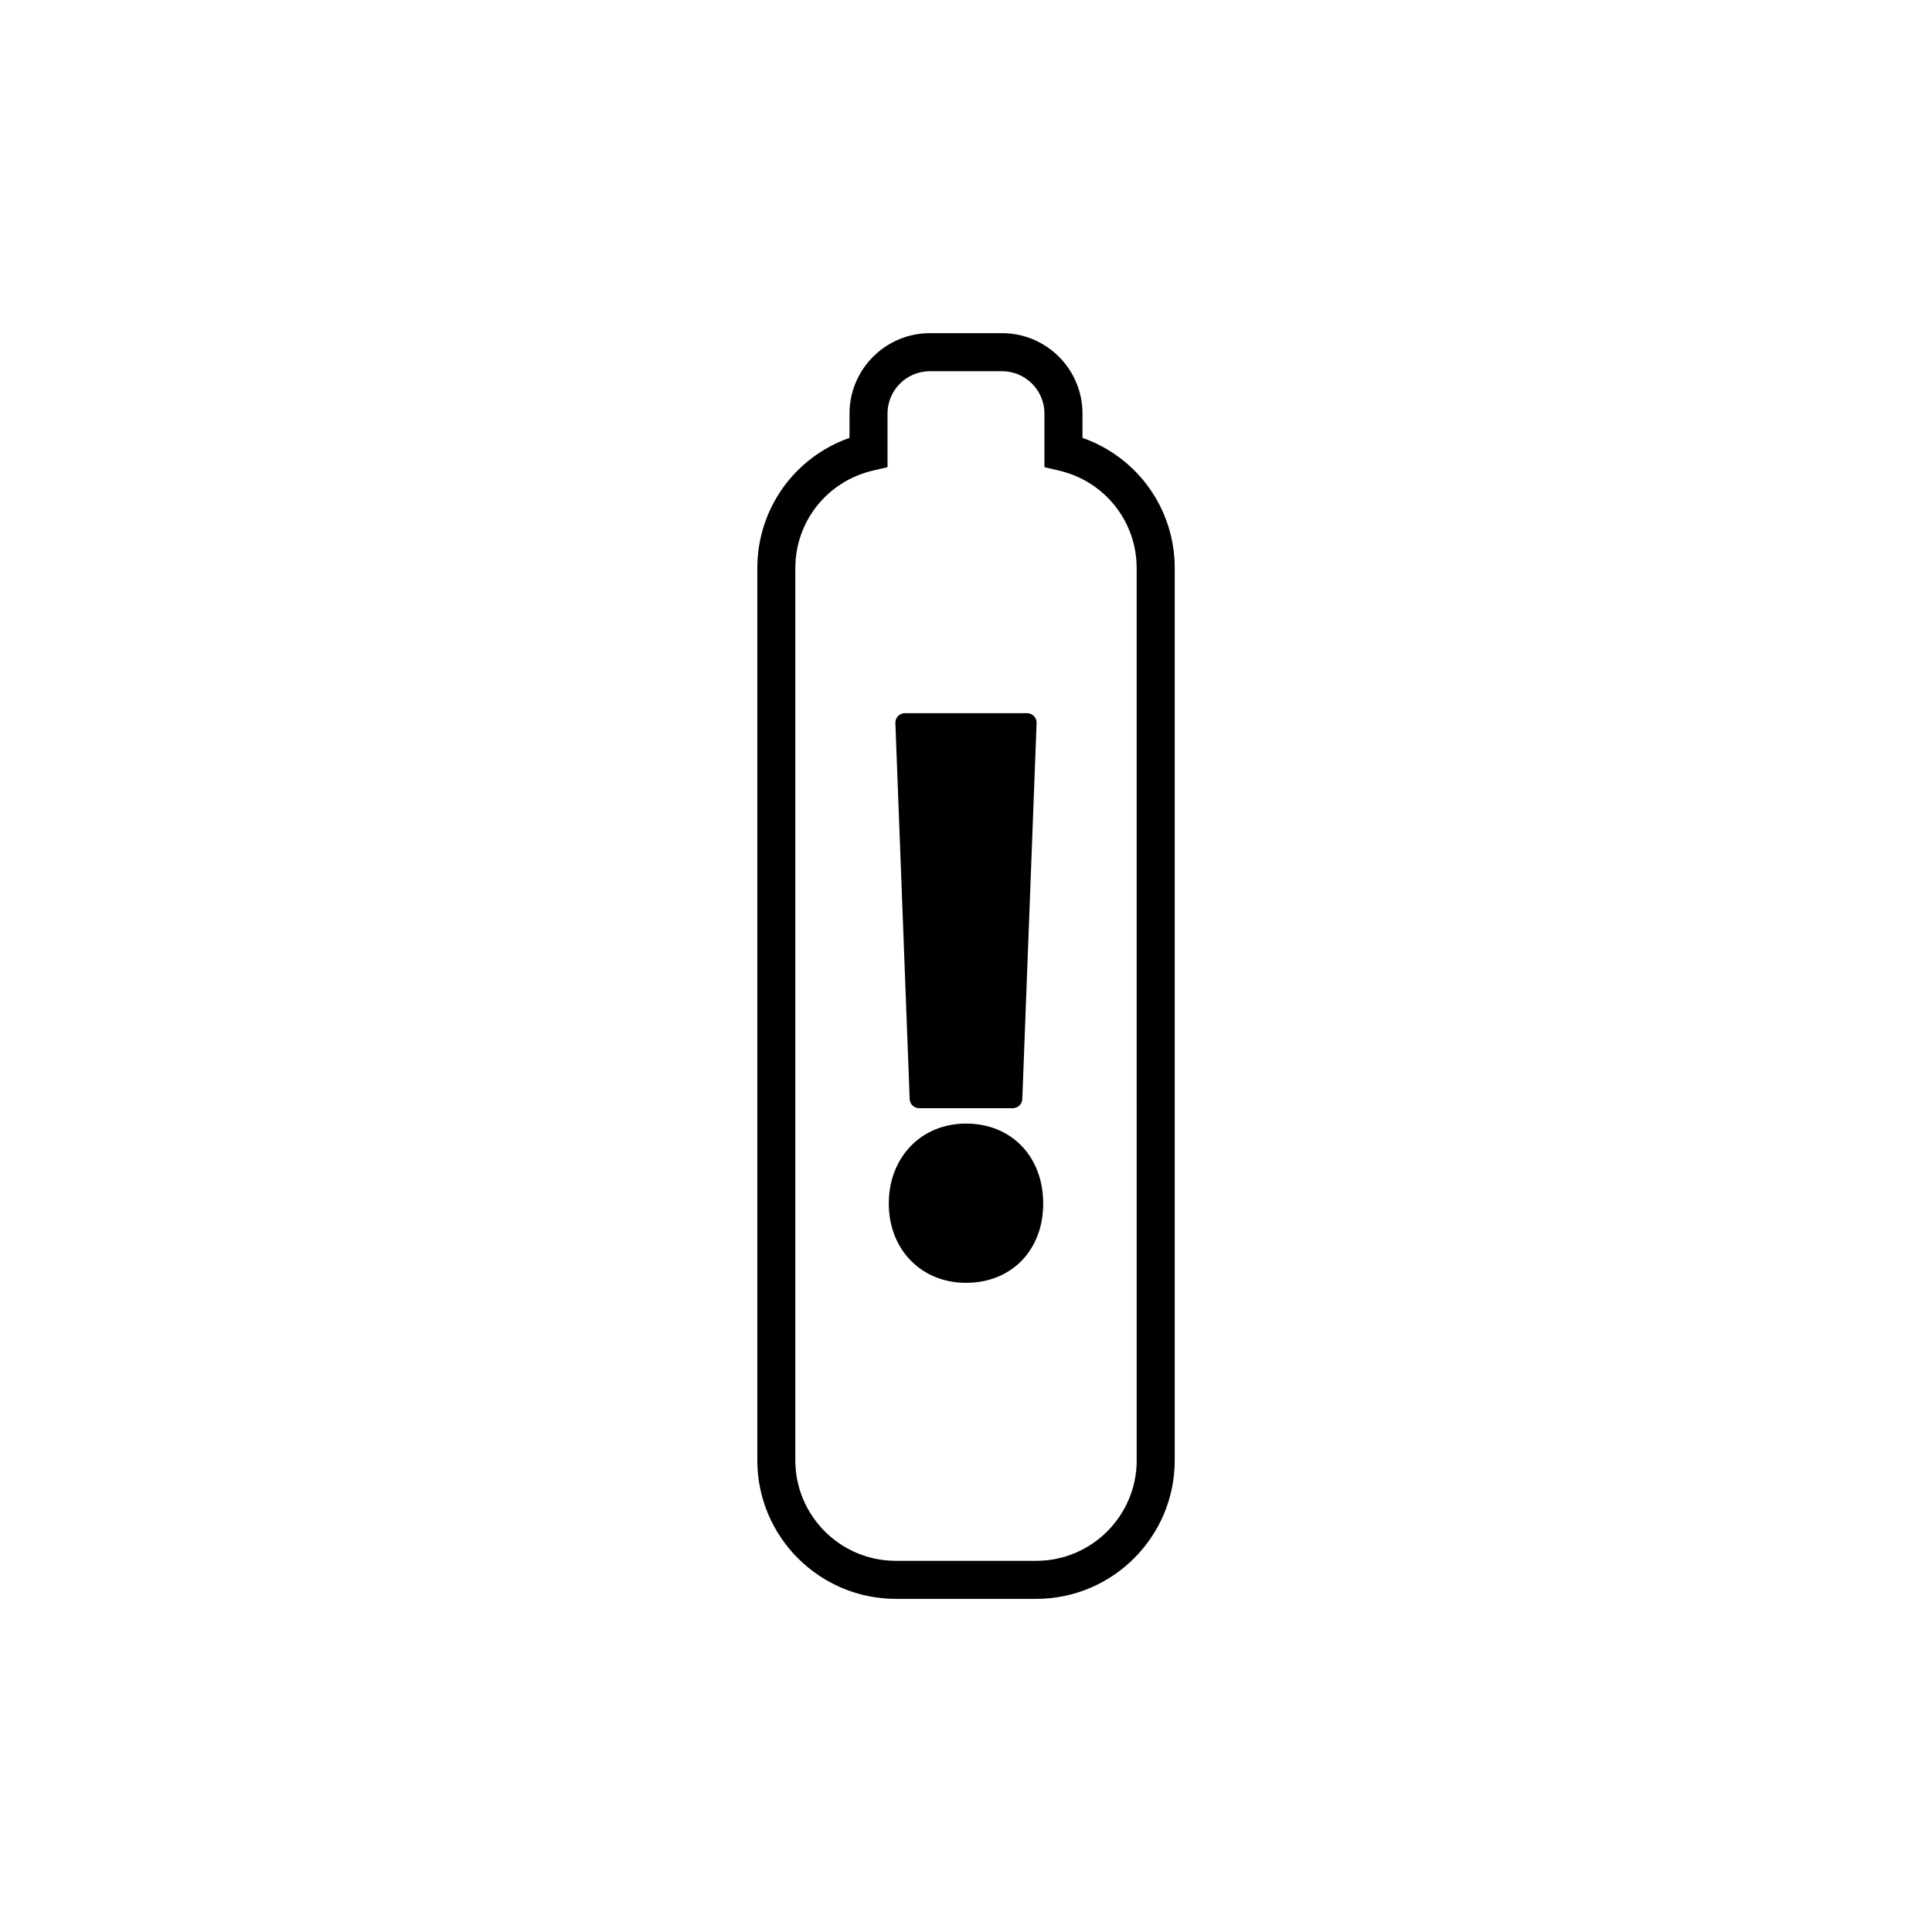
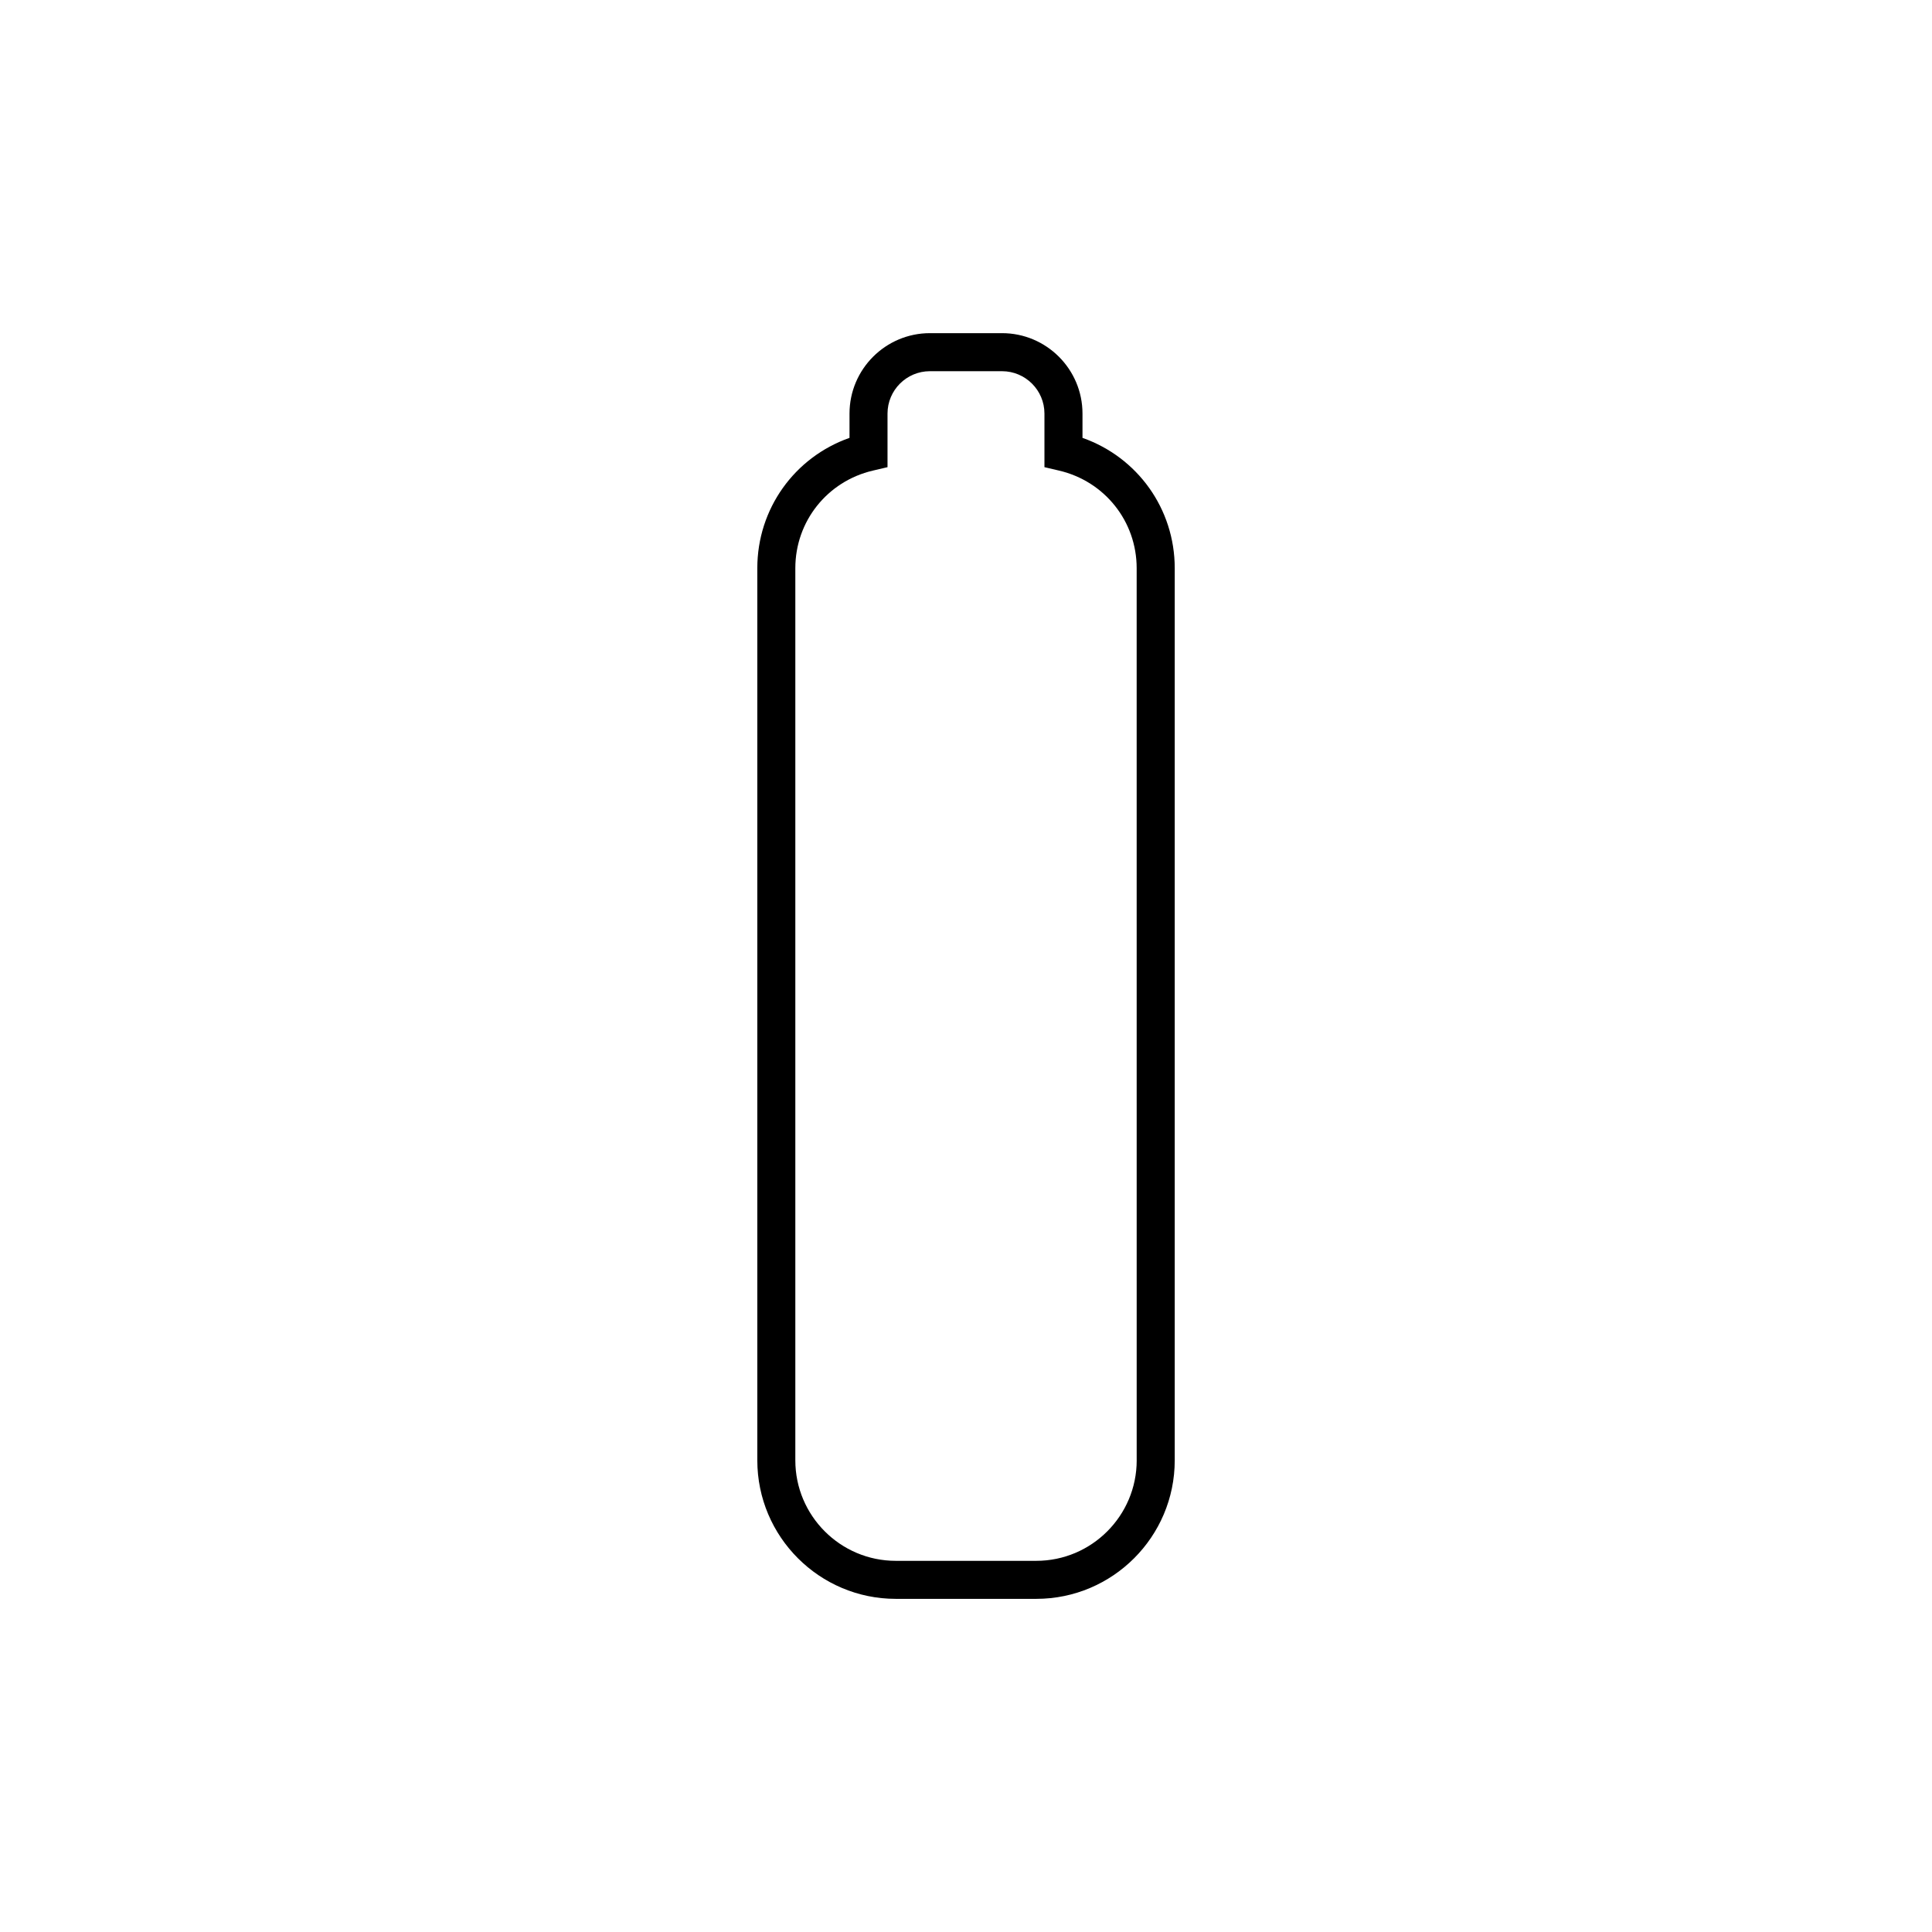
<svg xmlns="http://www.w3.org/2000/svg" fill="#000000" width="800px" height="800px" version="1.1" viewBox="144 144 512 512">
  <g>
    <path d="m430.87 260.04v-6.438c0-11.754-9.562-21.312-21.32-21.312h-19.109c-11.754 0-21.312 9.562-21.312 21.312v6.438c-14.57 5.129-24.434 18.801-24.434 34.531v236.43c0 20.25 16.465 36.711 36.699 36.711h37.23c20.234 0 36.691-16.469 36.691-36.711v-236.43c0-15.727-9.867-29.402-24.445-34.531zm14.367 270.96c0 14.688-11.941 26.637-26.617 26.637h-37.23c-14.68 0-26.621-11.949-26.621-26.637v-236.43c0-12.391 8.449-23.02 20.547-25.855l3.883-0.91v-14.199c0-6.195 5.039-11.234 11.234-11.234h19.109c6.203 0 11.246 5.039 11.246 11.234v14.199l3.883 0.91c12.102 2.836 20.555 13.473 20.555 25.855l0.004 236.43z" />
-     <path d="m387.59 437.68h24.812c1.355 0 2.465-1.074 2.519-2.422l3.789-99.645c0.023-0.684-0.23-1.352-0.707-1.844-0.48-0.492-1.133-0.77-1.812-0.77h-32.395c-0.684 0-1.34 0.277-1.812 0.77-0.473 0.492-0.73 1.16-0.699 1.844l3.789 99.645c0.047 1.355 1.16 2.422 2.516 2.422z" />
-     <path d="m400 441.76c-11.855 0-20.461 8.918-20.461 21.195 0 12.172 8.605 21.008 20.461 21.008 12.047 0 20.461-8.641 20.461-21.008-0.004-12.473-8.418-21.195-20.461-21.195z" />
  </g>
</svg>